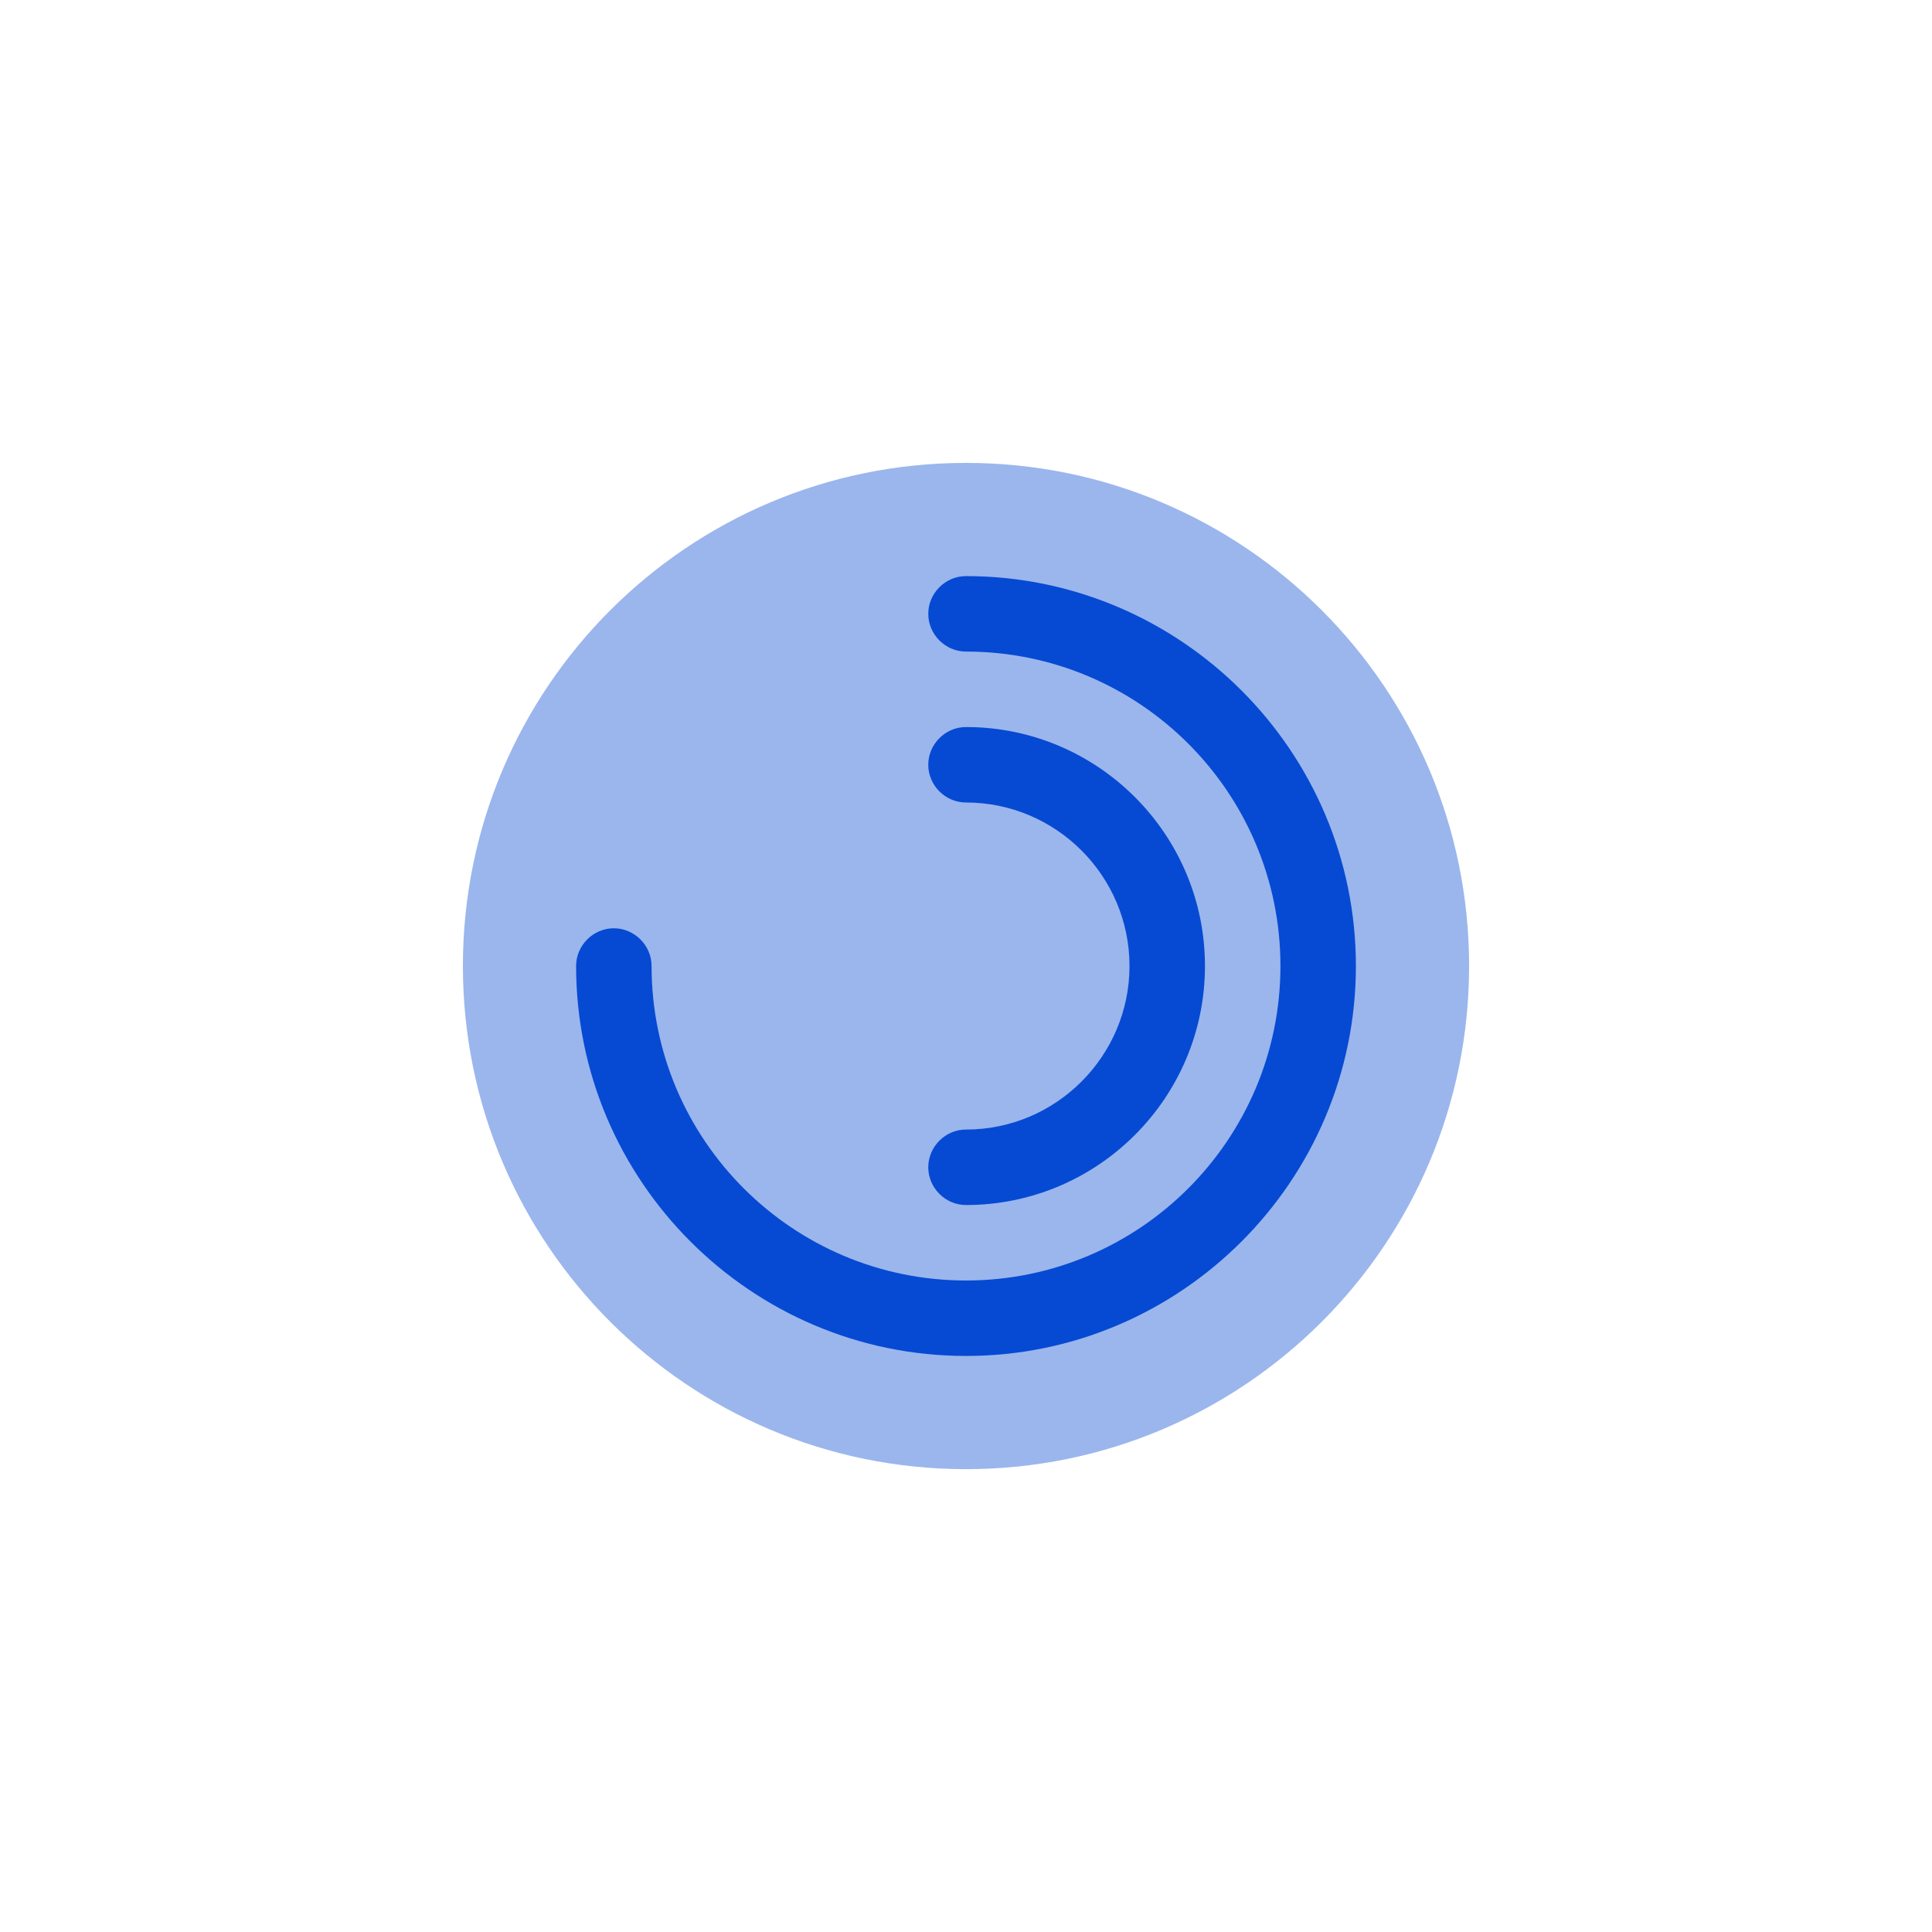
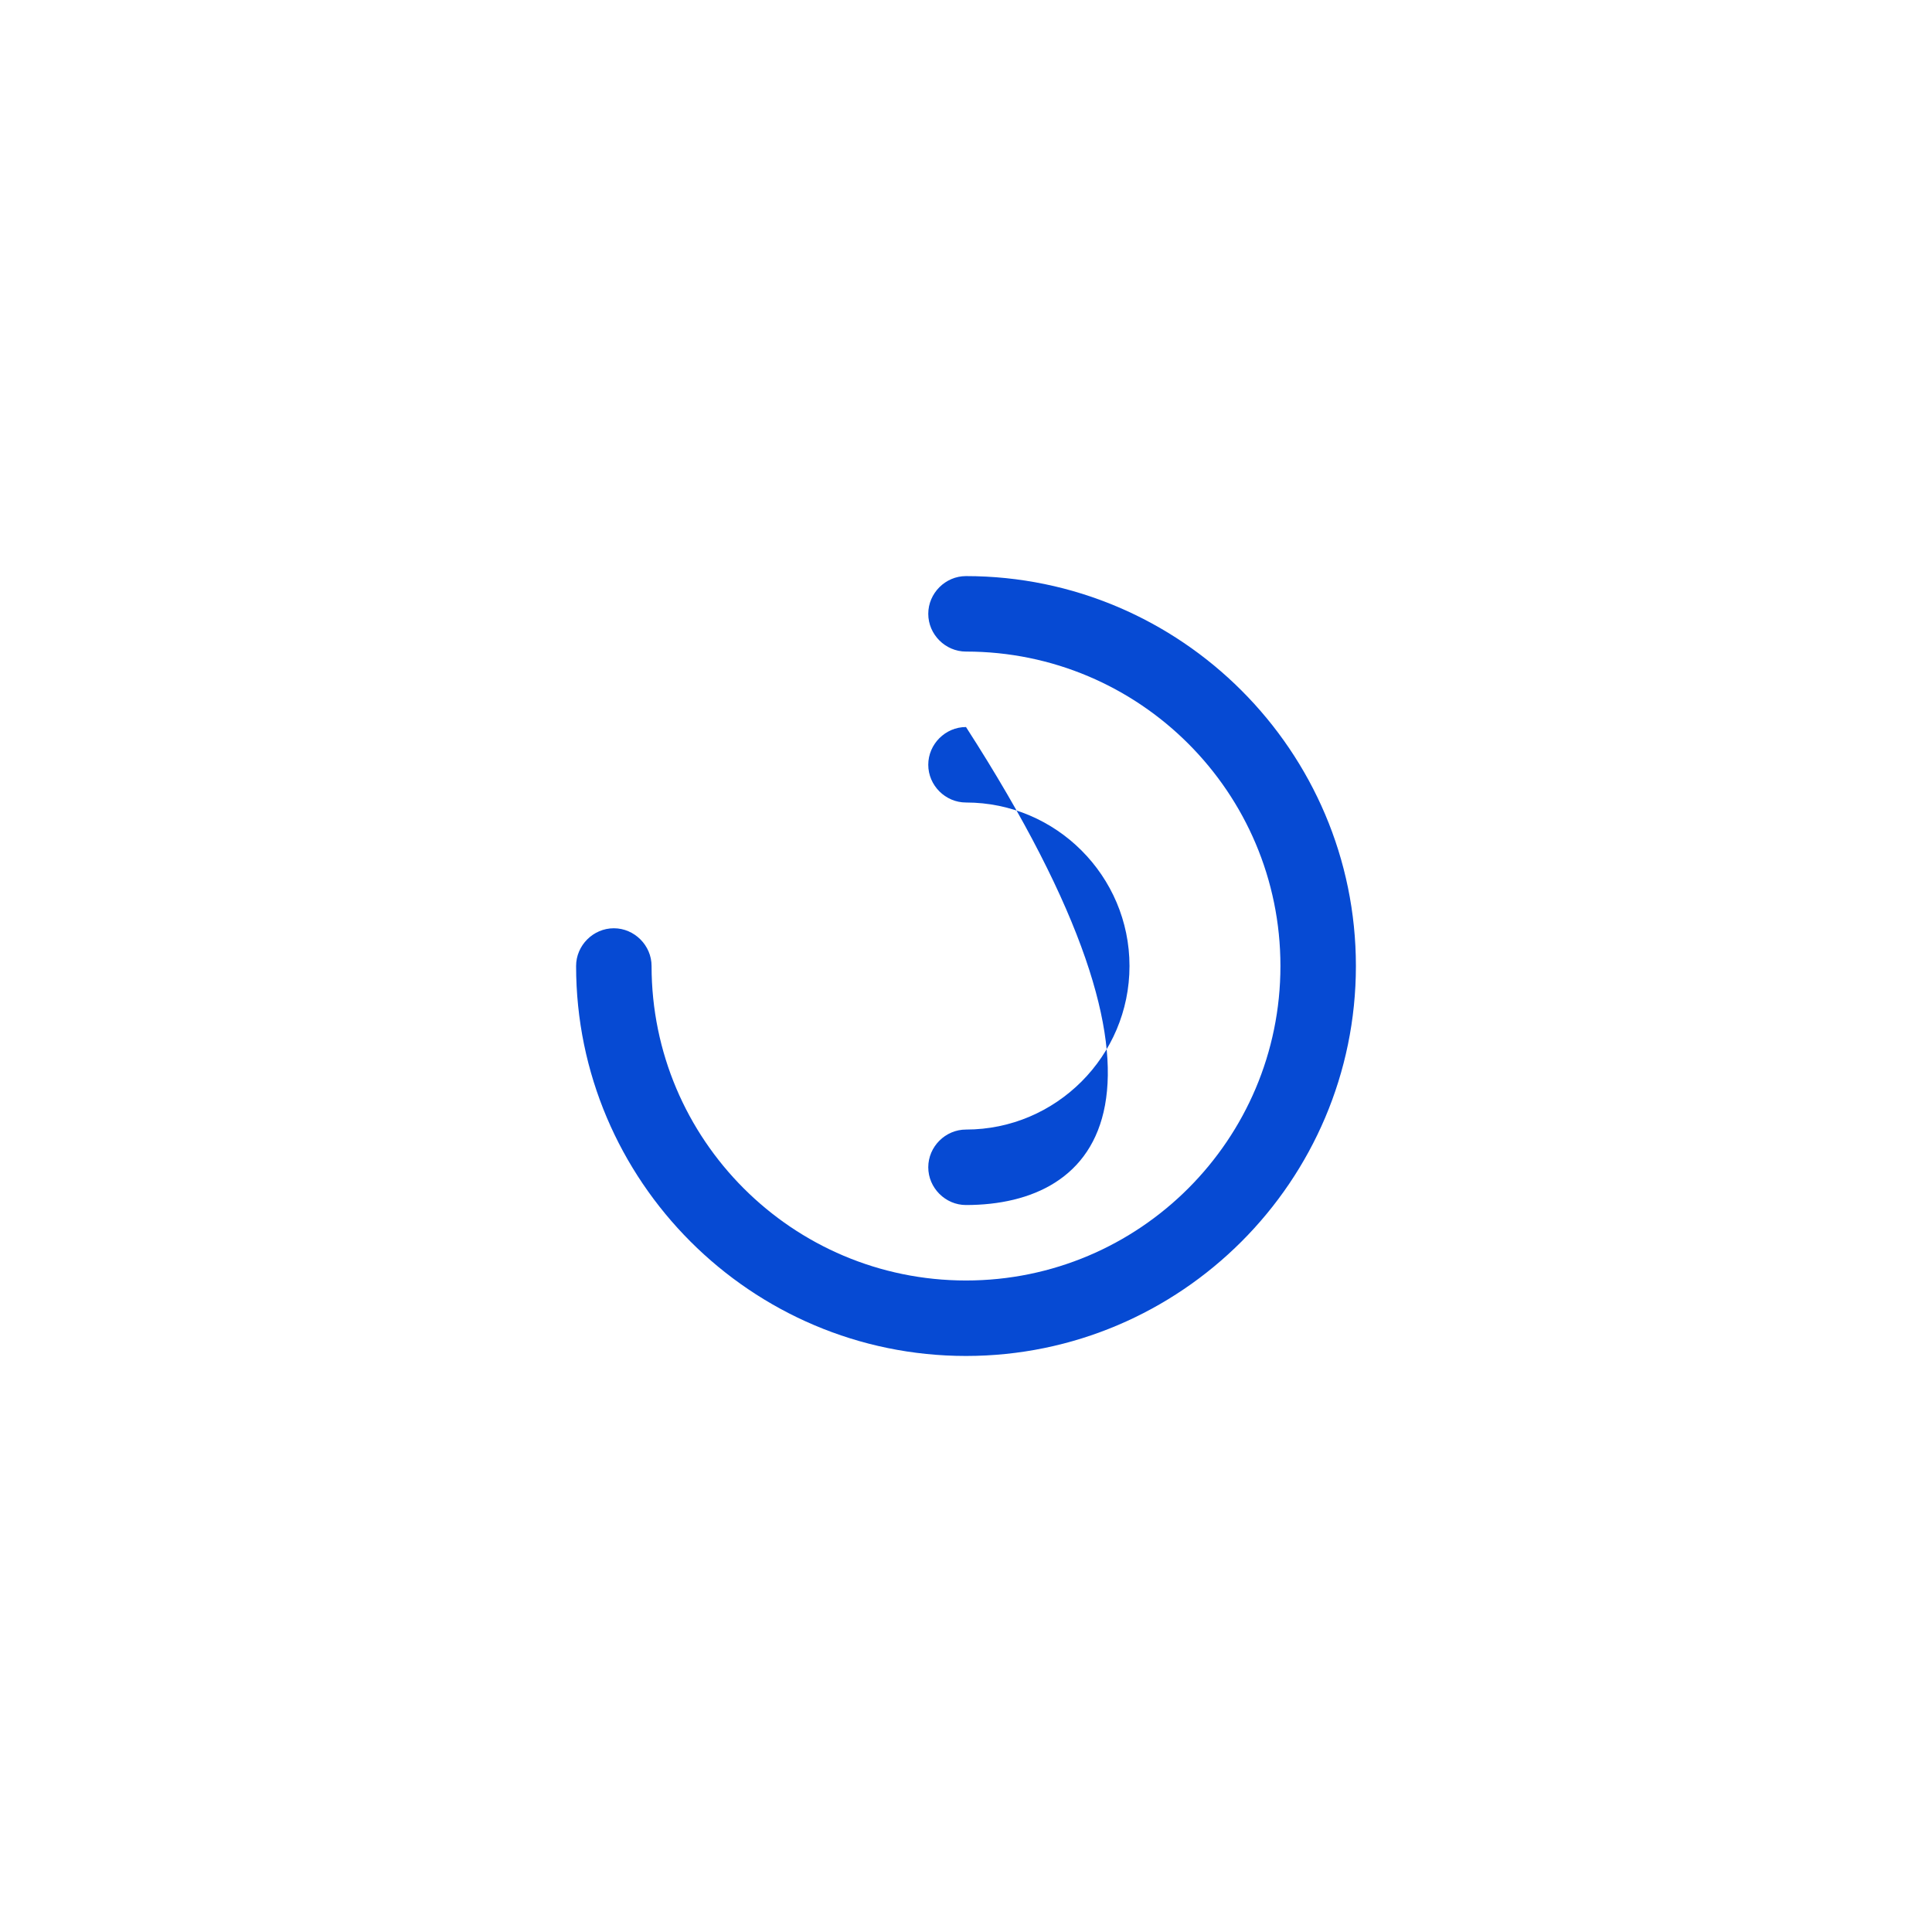
<svg xmlns="http://www.w3.org/2000/svg" width="32" height="32" viewBox="0 0 32 32" fill="none">
-   <path opacity="0.4" d="M16 24.334C20.602 24.334 24.333 20.603 24.333 16C24.333 11.398 20.602 7.667 16 7.667C11.398 7.667 7.667 11.398 7.667 16C7.667 20.603 11.398 24.334 16 24.334Z" fill="#064AD3" />
  <path d="M16 22.459C12.442 22.459 9.542 19.559 9.542 16C9.542 15.659 9.825 15.375 10.167 15.375C10.508 15.375 10.792 15.659 10.792 16C10.792 18.875 13.125 21.209 16 21.209C18.875 21.209 21.208 18.875 21.208 16C21.208 13.125 18.875 10.792 16 10.792C15.658 10.792 15.375 10.509 15.375 10.167C15.375 9.825 15.658 9.542 16 9.542C19.558 9.542 22.458 12.442 22.458 16C22.458 19.559 19.558 22.459 16 22.459Z" fill="#064AD3" />
-   <path d="M16 19.959C15.658 19.959 15.375 19.675 15.375 19.334C15.375 18.992 15.658 18.709 16 18.709C17.492 18.709 18.708 17.492 18.708 16C18.708 14.509 17.492 13.292 16 13.292C15.658 13.292 15.375 13.009 15.375 12.667C15.375 12.325 15.658 12.042 16 12.042C18.183 12.042 19.958 13.817 19.958 16C19.958 18.184 18.183 19.959 16 19.959Z" fill="#064AD3" />
+   <path d="M16 19.959C15.658 19.959 15.375 19.675 15.375 19.334C15.375 18.992 15.658 18.709 16 18.709C17.492 18.709 18.708 17.492 18.708 16C18.708 14.509 17.492 13.292 16 13.292C15.658 13.292 15.375 13.009 15.375 12.667C15.375 12.325 15.658 12.042 16 12.042C19.958 18.184 18.183 19.959 16 19.959Z" fill="#064AD3" />
</svg>